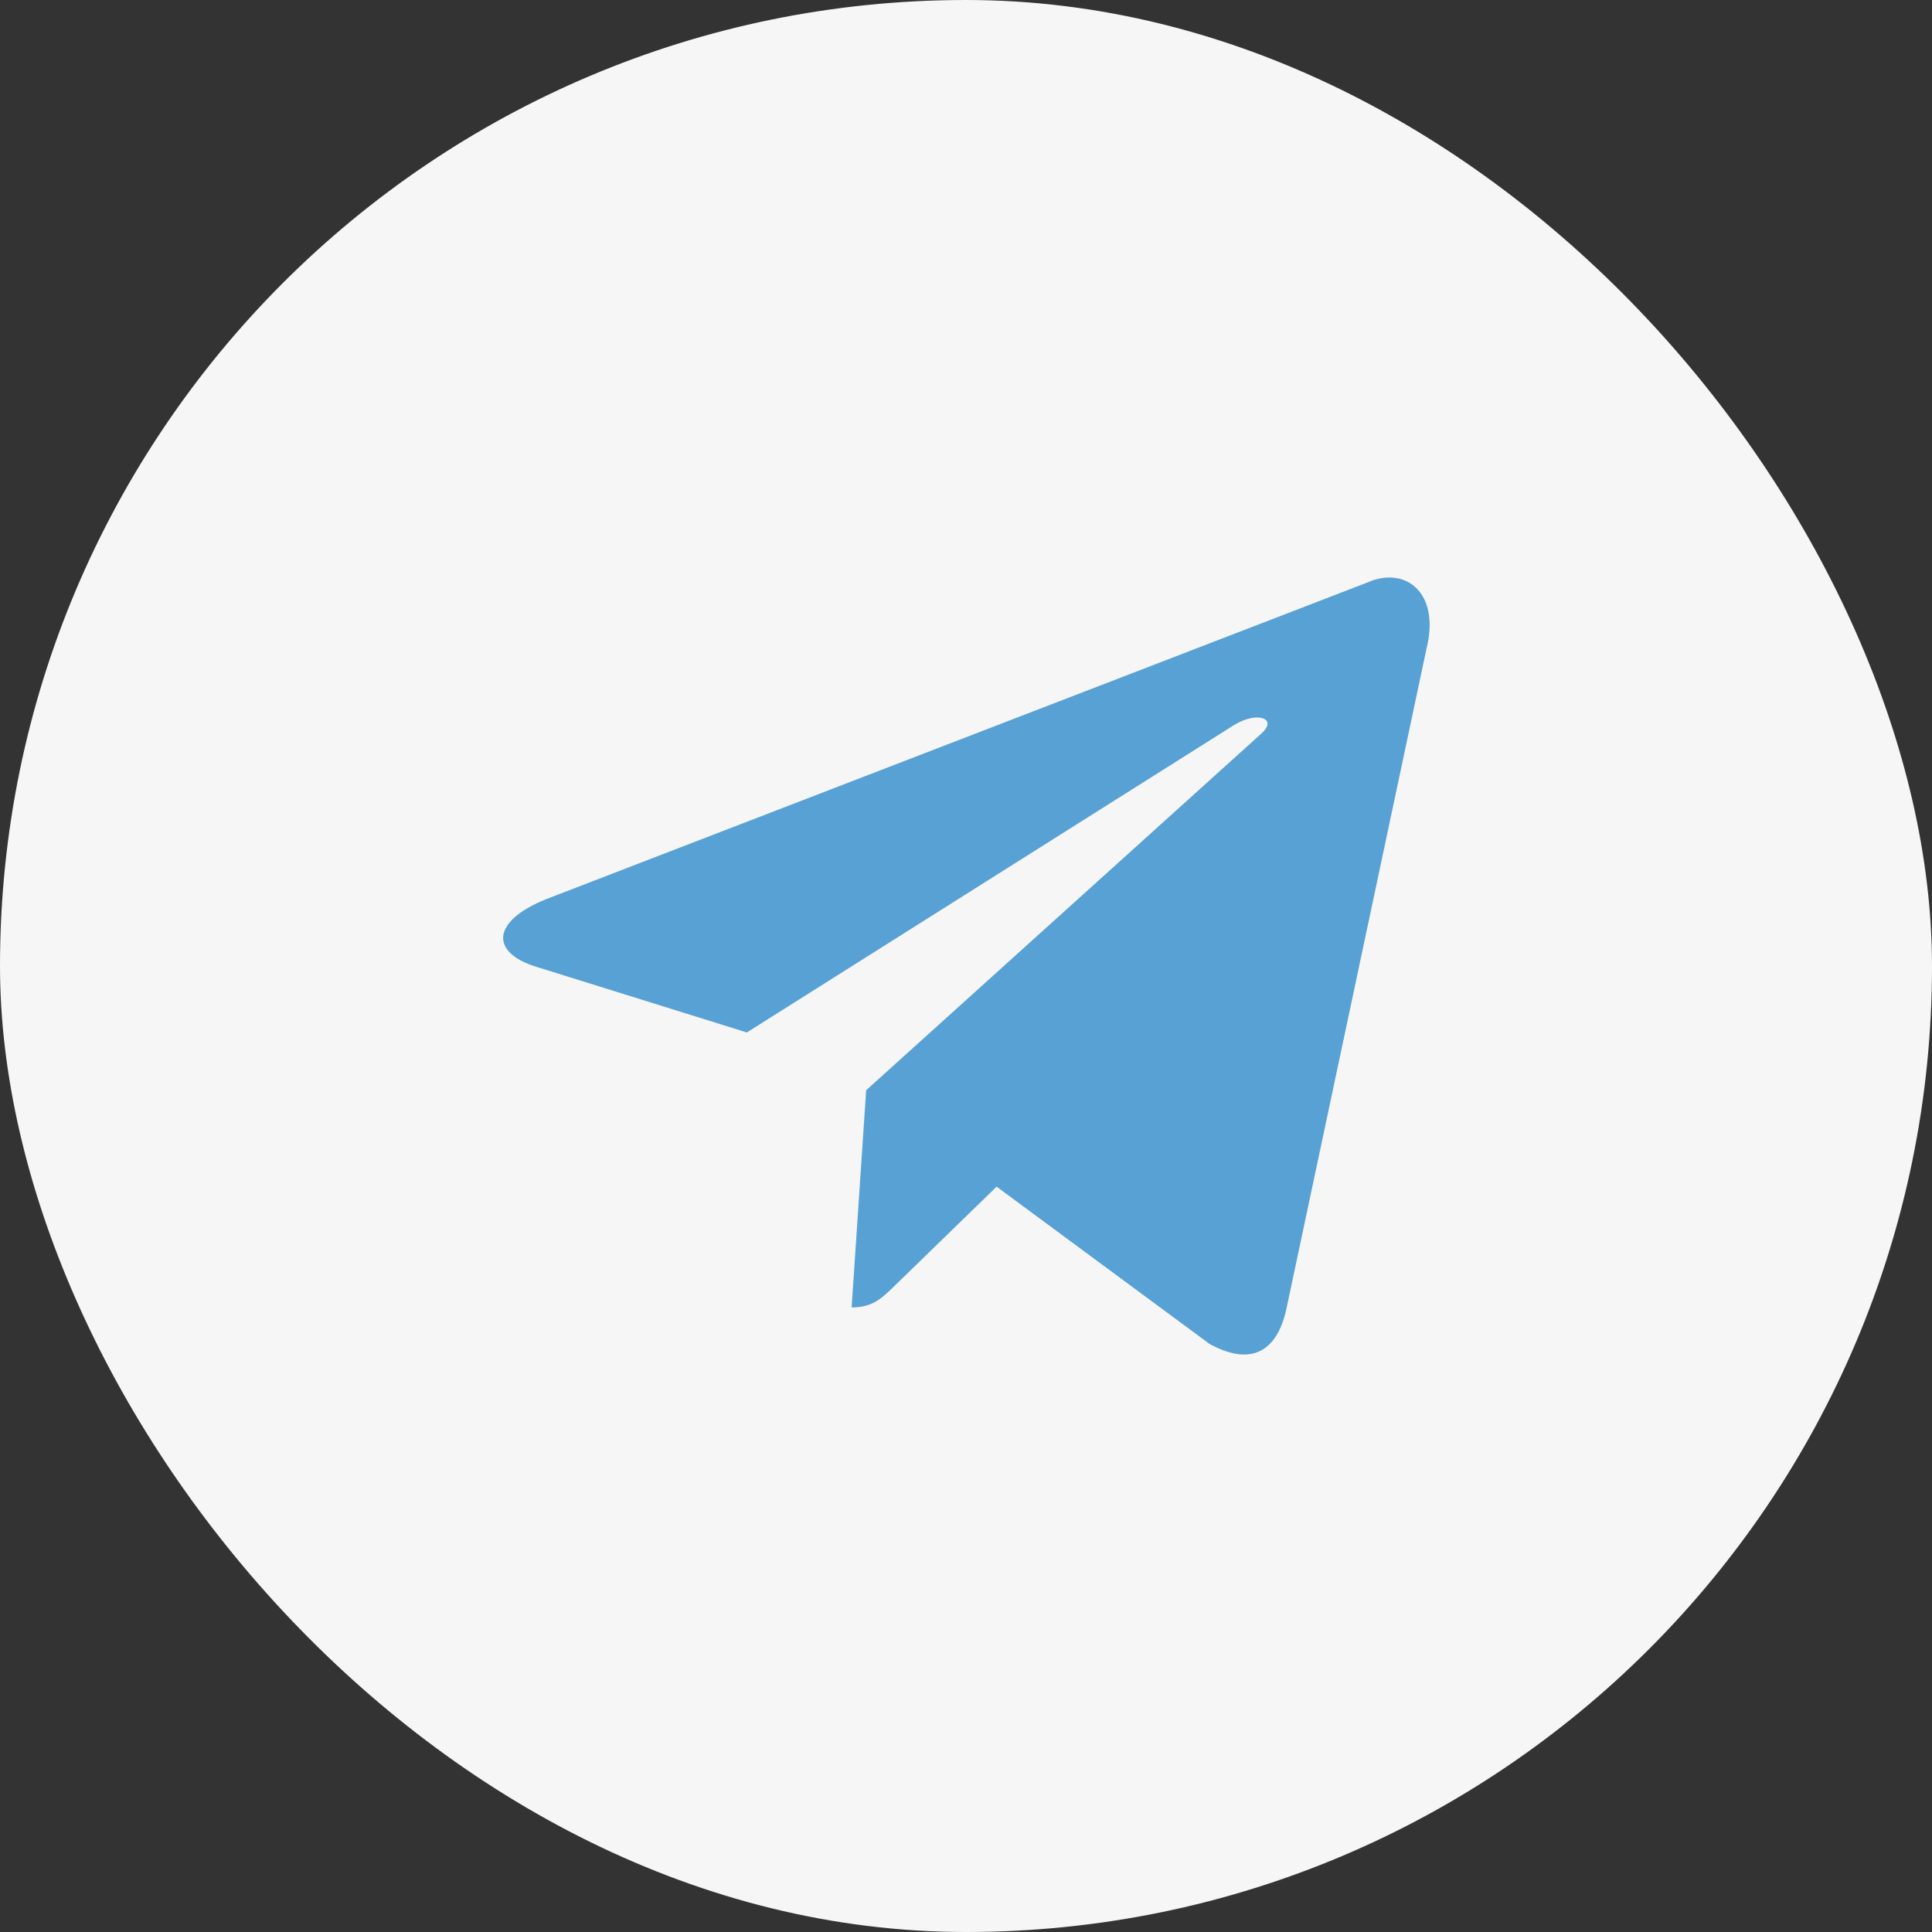
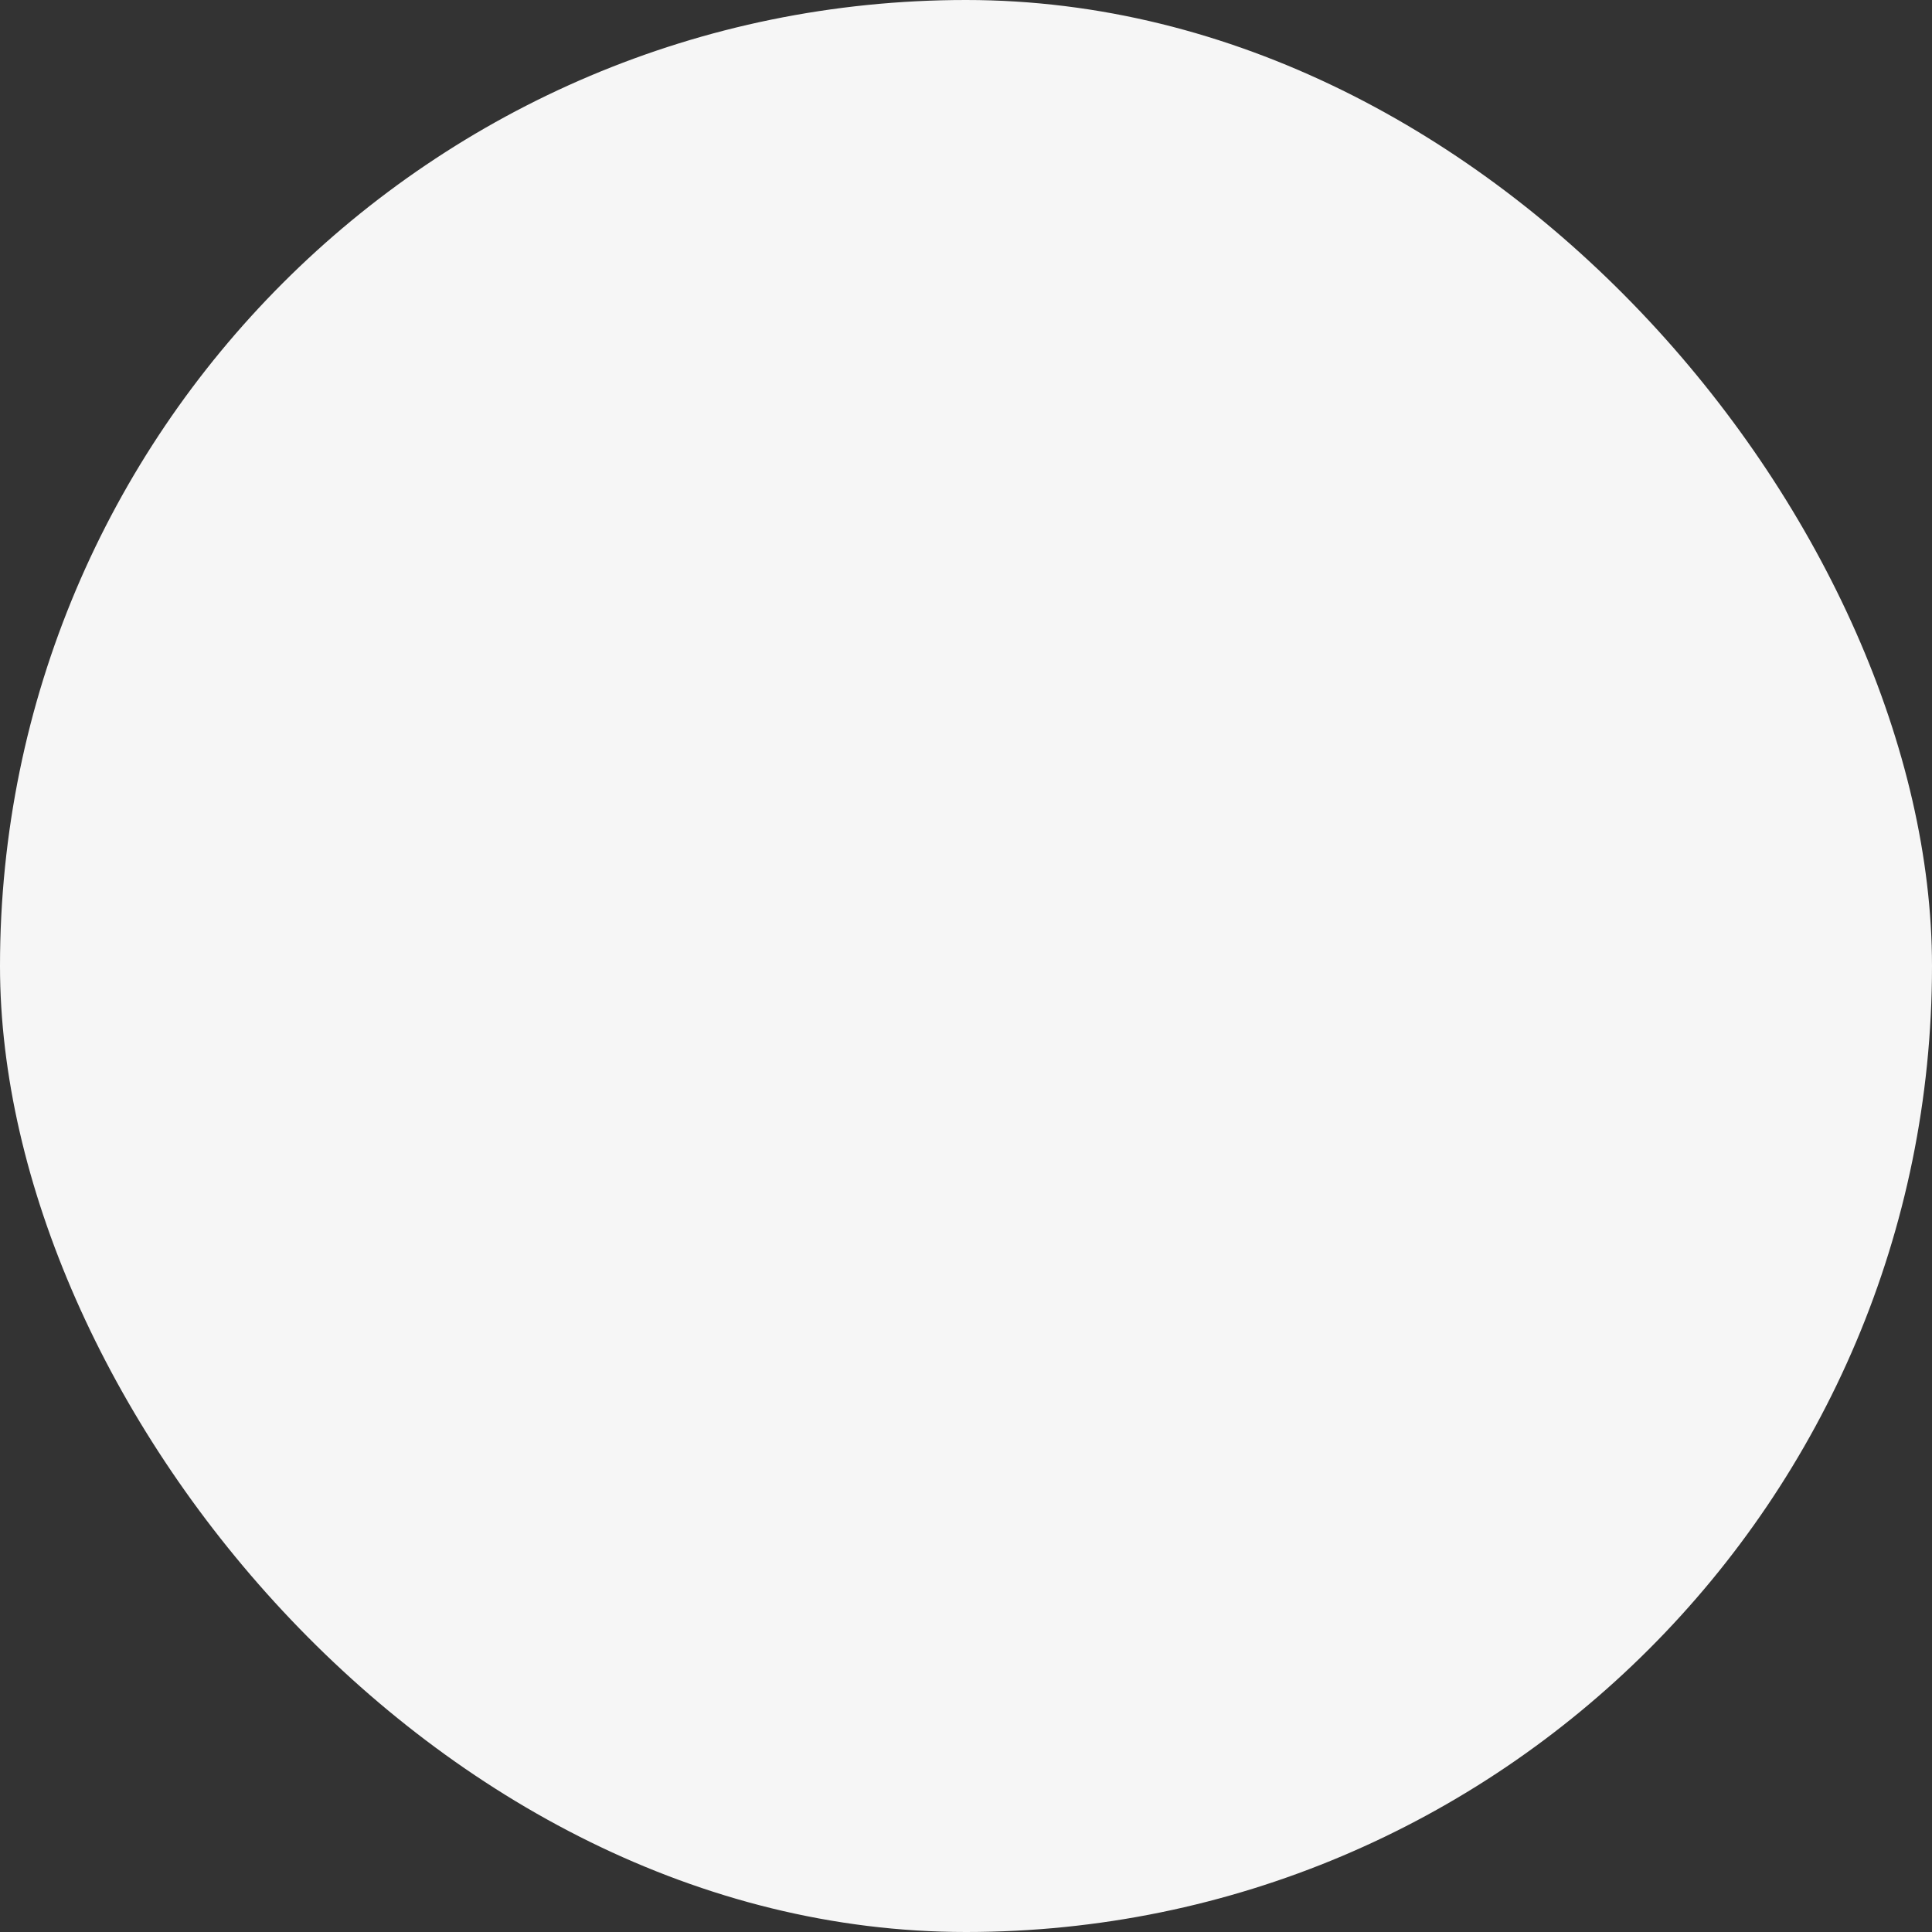
<svg xmlns="http://www.w3.org/2000/svg" width="80" height="80" viewBox="0 0 80 80" fill="none">
  <rect x="0" y="0" width="80" height="80" fill="#333333" stroke="none" />
  <rect width="80" height="80" rx="40" fill="#F6F6F6" />
-   <path d="M56.608 24.124L22.626 37.228C20.307 38.16 20.32 39.454 22.2 40.031L30.925 42.752L51.111 30.016C52.066 29.435 52.938 29.748 52.221 30.384L35.866 45.144H35.862L35.866 45.146L35.264 54.139C36.146 54.139 36.535 53.735 37.029 53.258L41.267 49.137L50.082 55.648C51.707 56.543 52.875 56.083 53.279 54.143L59.066 26.873C59.658 24.498 58.159 23.423 56.608 24.124Z" fill="#58A1D4" />
</svg>